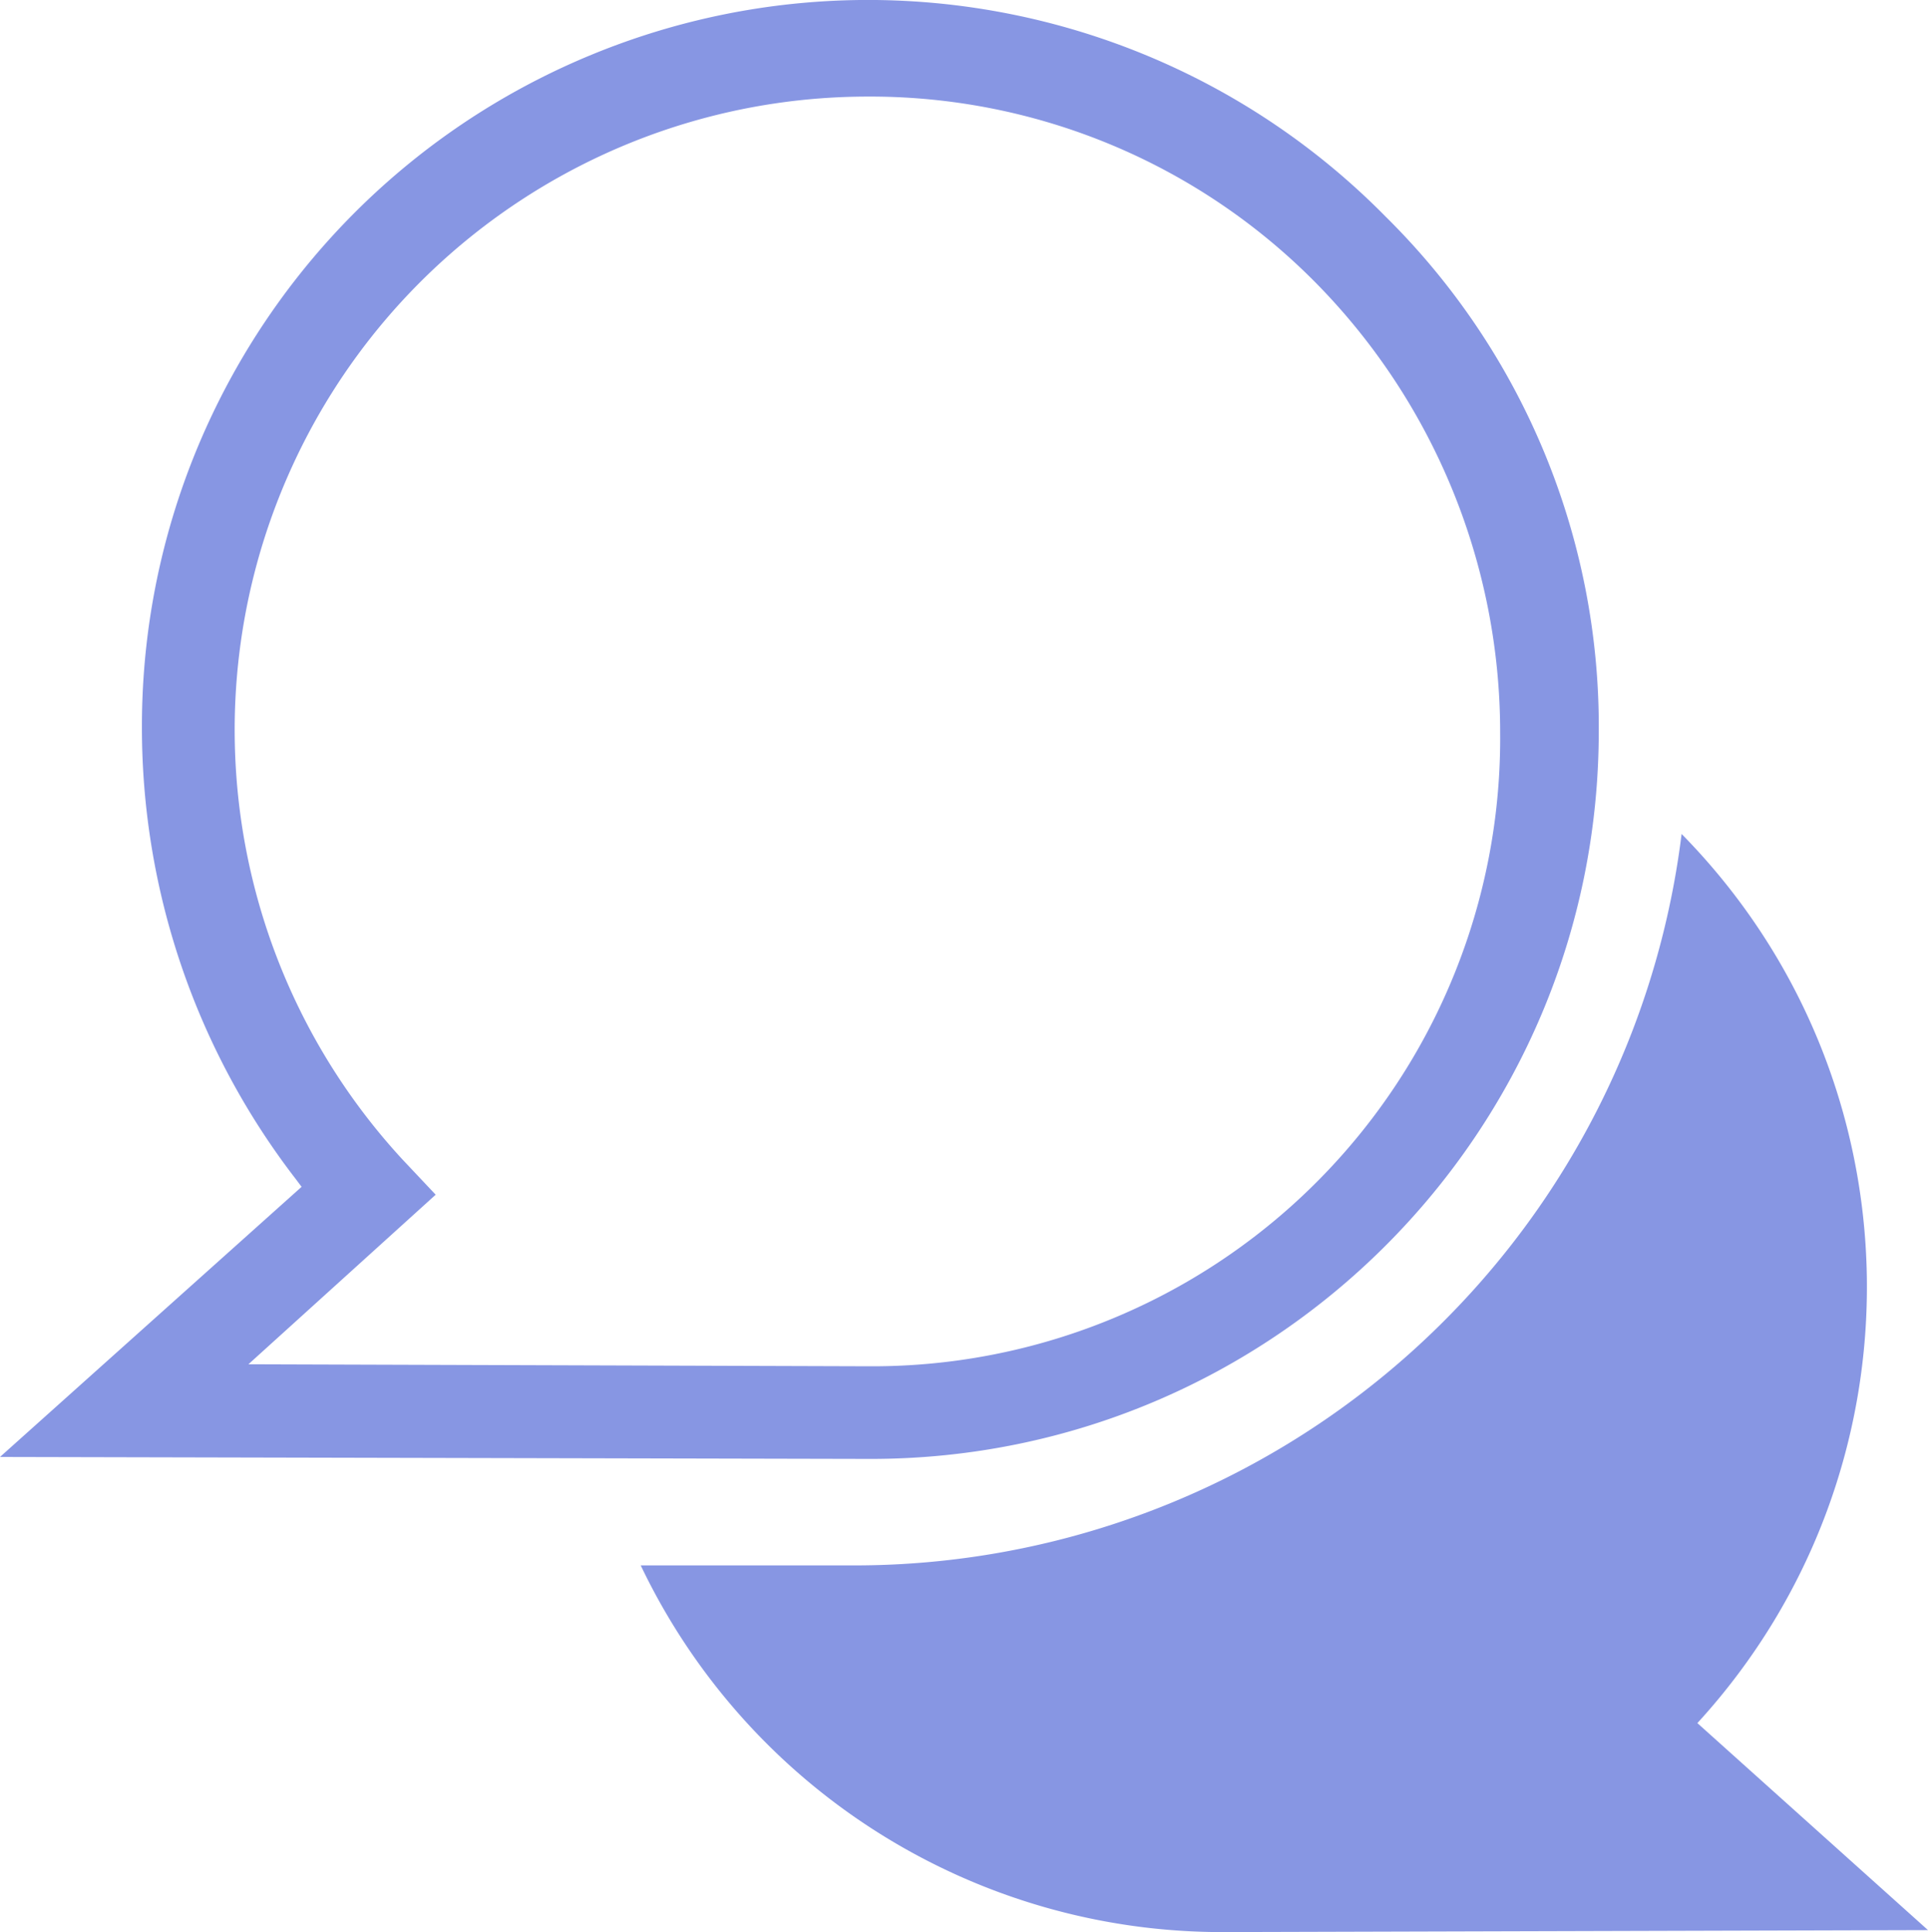
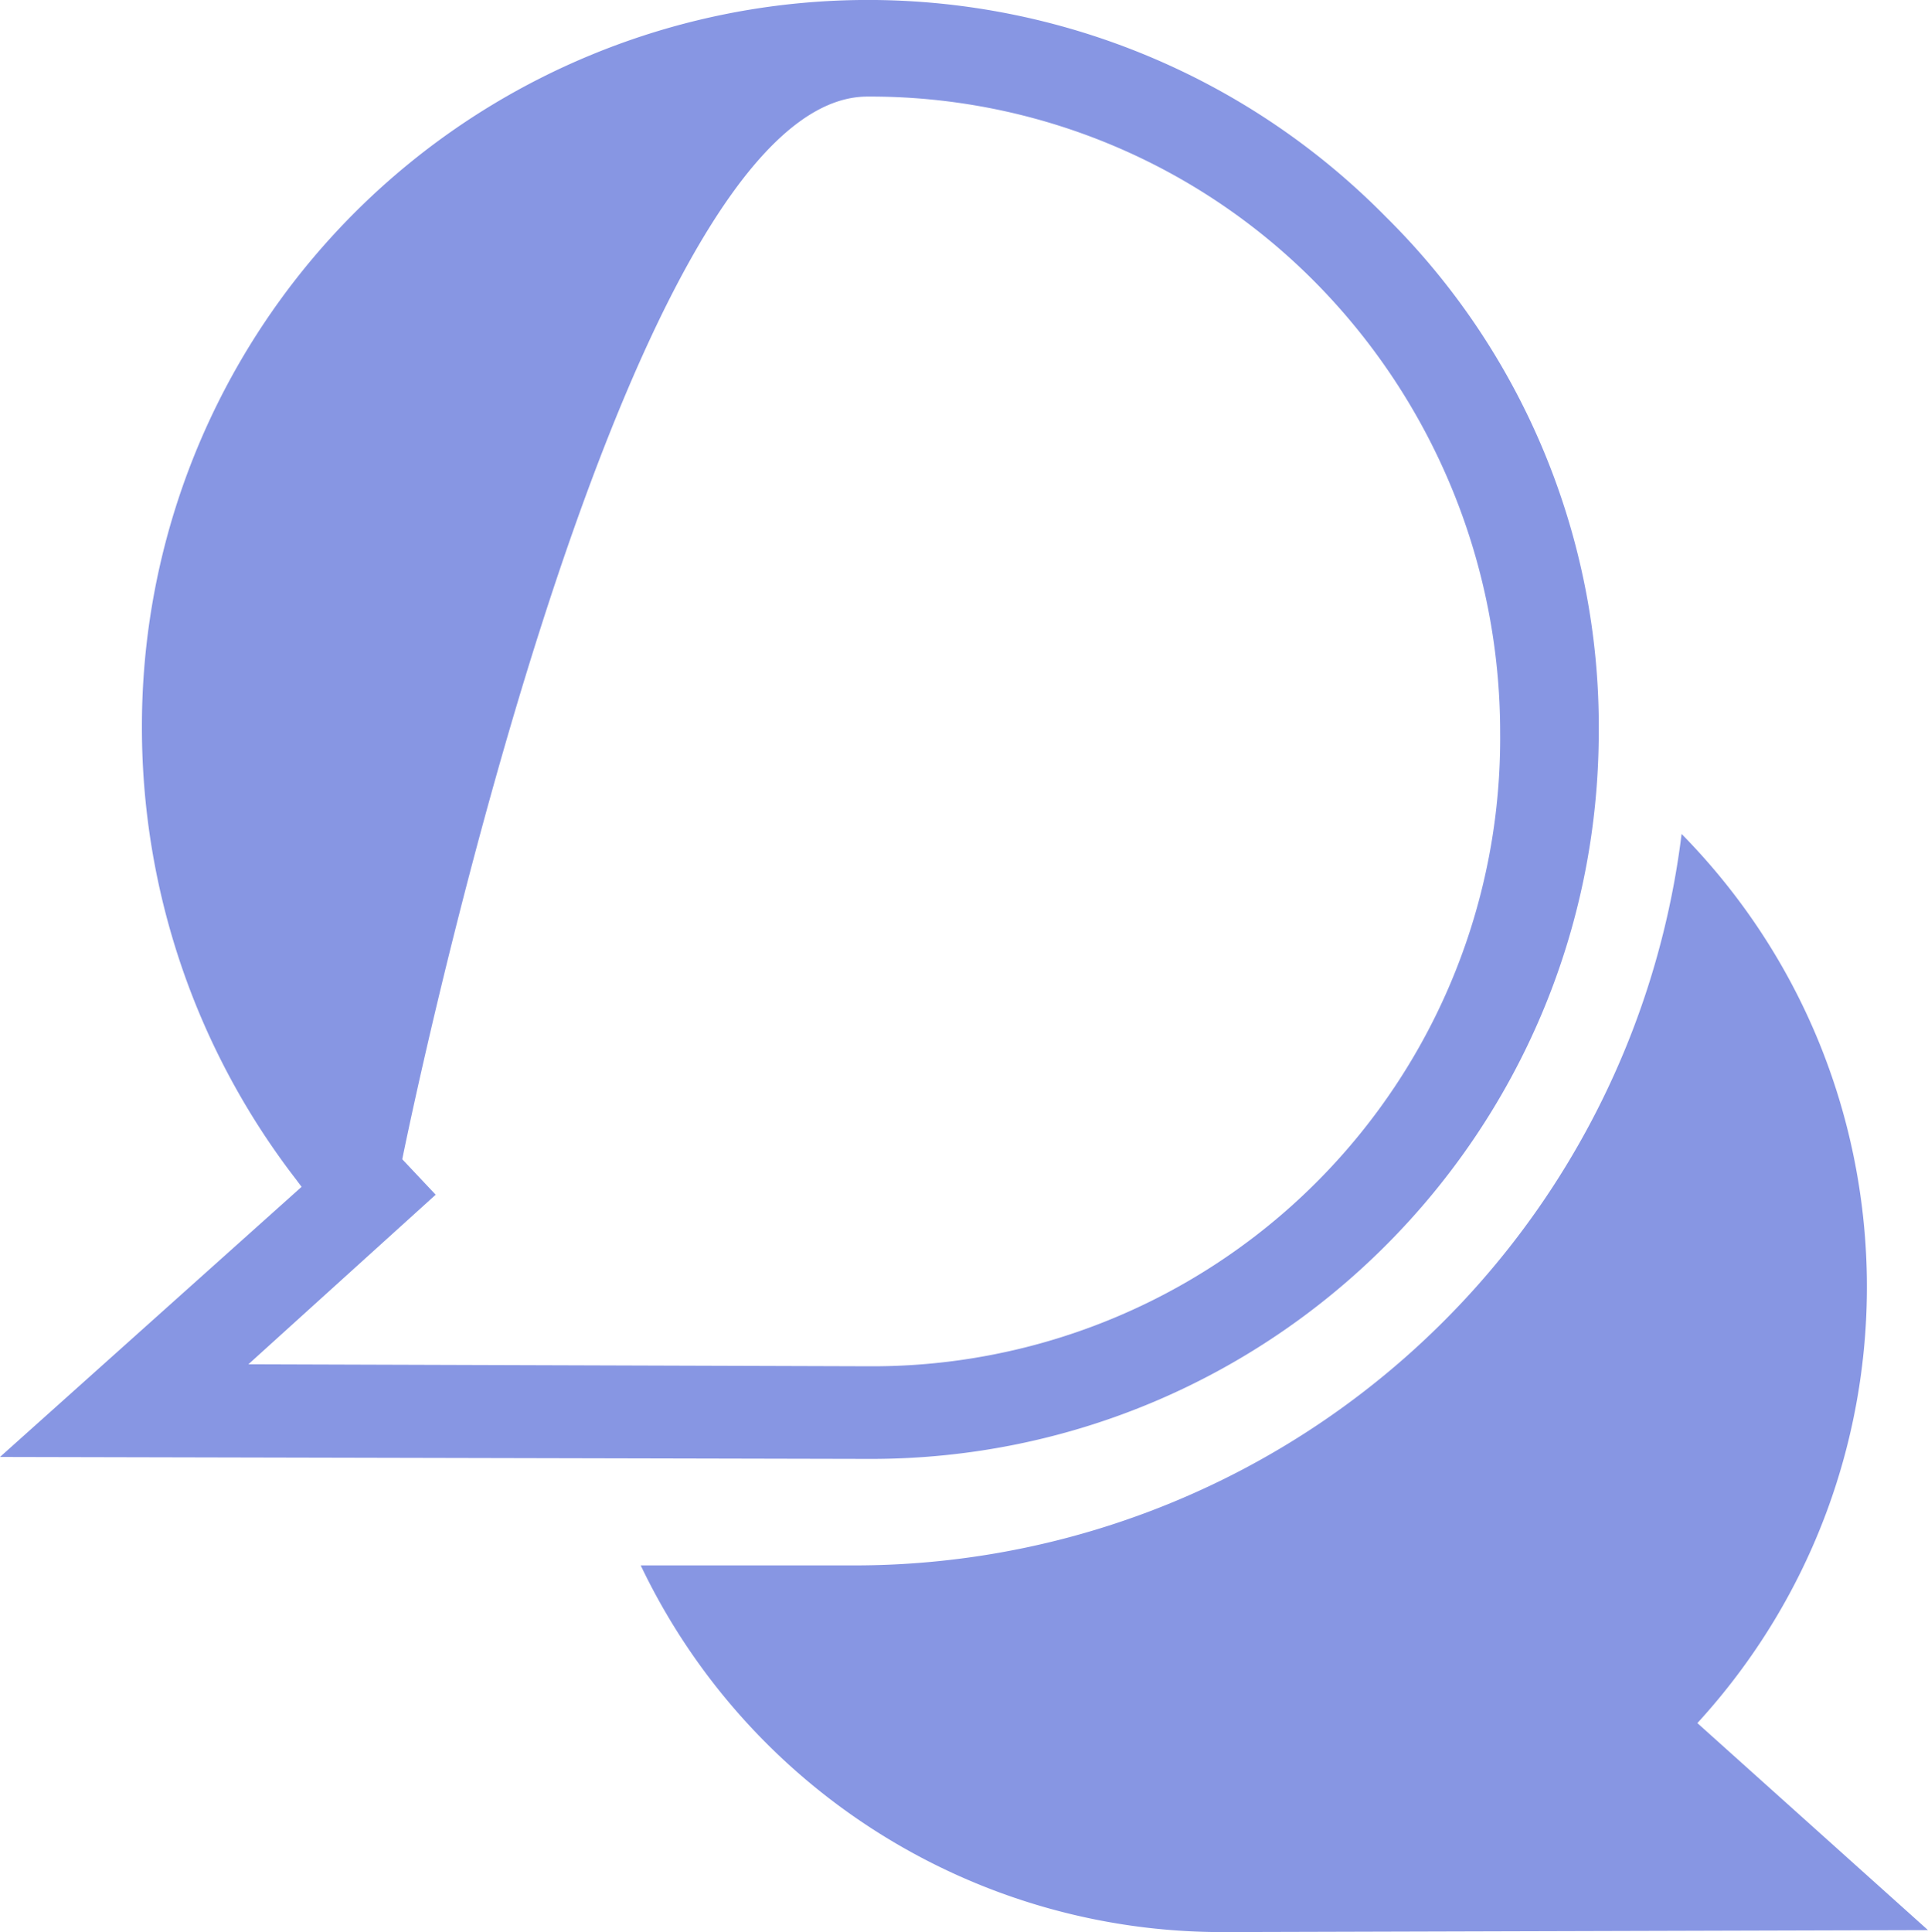
<svg xmlns="http://www.w3.org/2000/svg" width="51.908" height="52.014" fill="#8796e3">
-   <path d="M45.699 46.388c6.246-6.822 6.06-17.341-.425-23.937a22.44 22.44 0 0 1-22.451 19.691H17.25a17.34 17.34 0 0 0 15.71 9.872l18.948-.053zm-8.387-40.55C31.741.177 23.298-1.552 15.95 1.464S3.808 11.642 3.821 19.585a19.9 19.9 0 0 0 4.14 12.154l.159.212L0 39.223l23.46.053c10.813-.009 19.576-8.772 19.584-19.585a19.29 19.29 0 0 0-5.732-13.853zM23.46 36.782l-16.772-.054 5.042-4.565-.9-.955c-4.585-4.977-5.794-12.194-3.08-18.393S16.586 2.607 23.353 2.6a16.85 16.85 0 0 1 12.1 5.042c3.169 3.229 4.942 7.575 4.936 12.1a16.9 16.9 0 0 1-16.929 17.04z" />
+   <path d="M45.699 46.388c6.246-6.822 6.06-17.341-.425-23.937a22.44 22.44 0 0 1-22.451 19.691H17.25a17.34 17.34 0 0 0 15.71 9.872l18.948-.053zm-8.387-40.55C31.741.177 23.298-1.552 15.95 1.464S3.808 11.642 3.821 19.585a19.9 19.9 0 0 0 4.14 12.154l.159.212L0 39.223l23.46.053c10.813-.009 19.576-8.772 19.584-19.585a19.29 19.29 0 0 0-5.732-13.853zM23.46 36.782l-16.772-.054 5.042-4.565-.9-.955S16.586 2.607 23.353 2.6a16.85 16.85 0 0 1 12.1 5.042c3.169 3.229 4.942 7.575 4.936 12.1a16.9 16.9 0 0 1-16.929 17.04z" />
</svg>